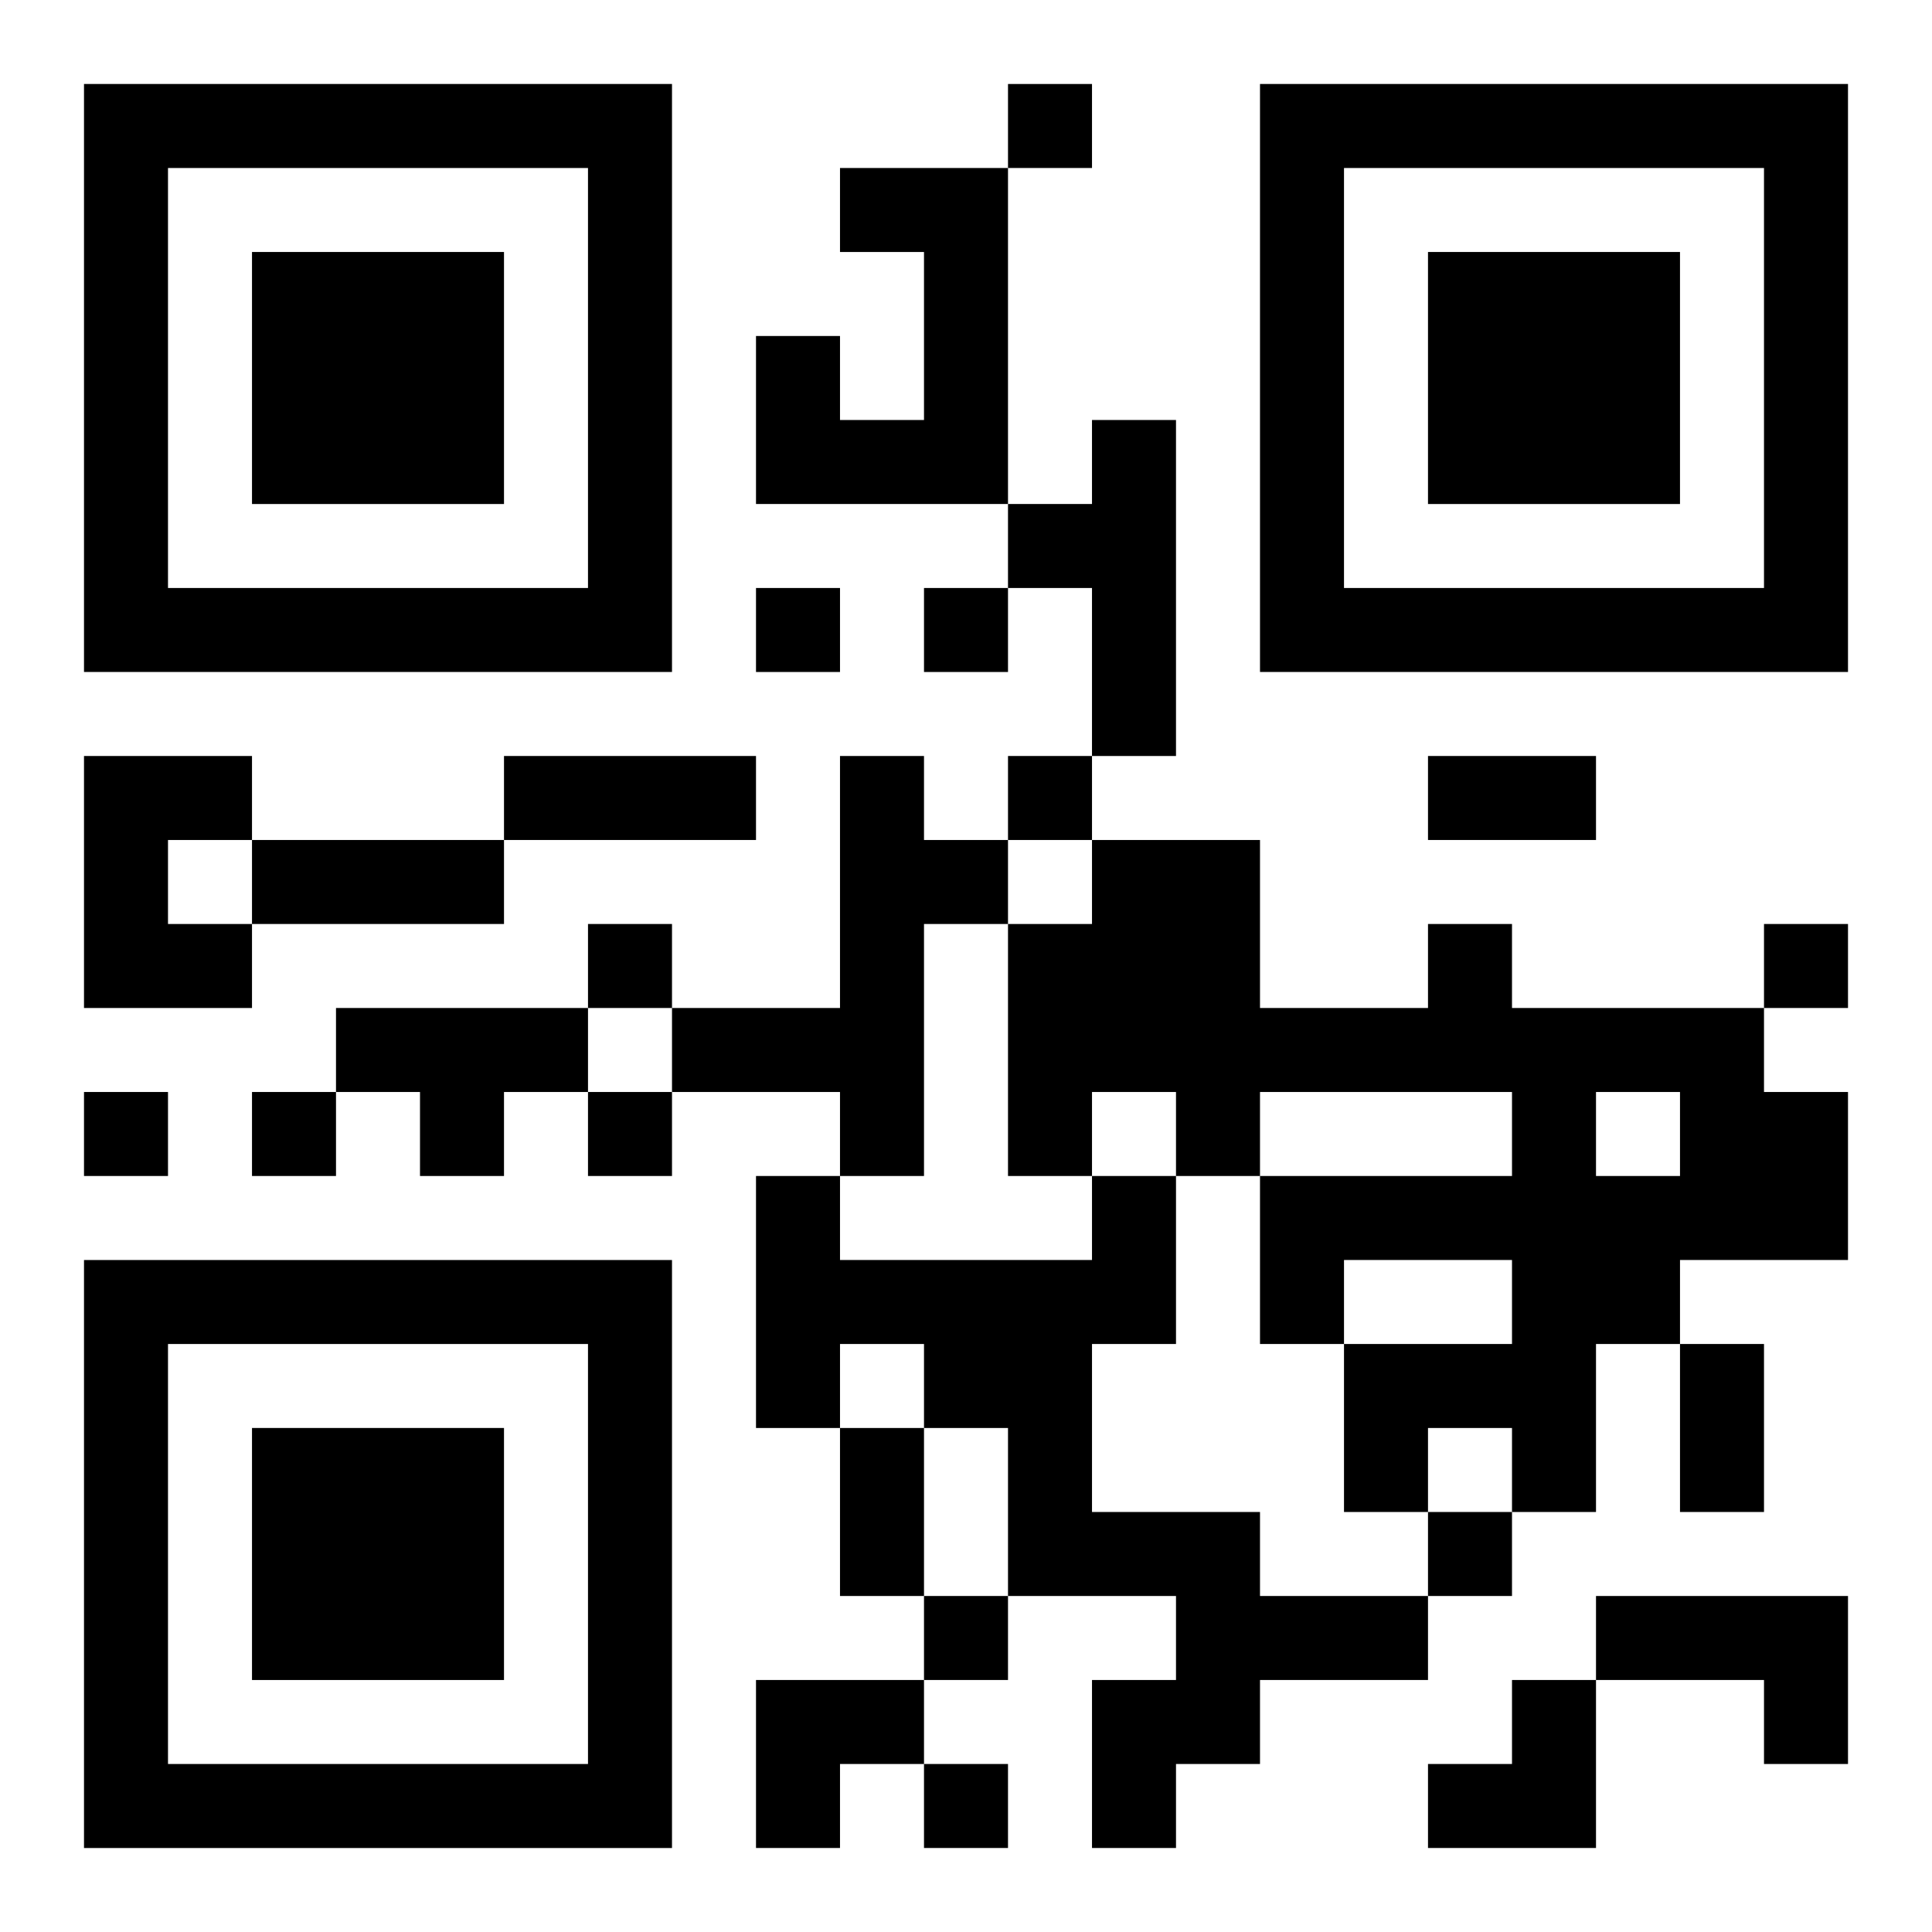
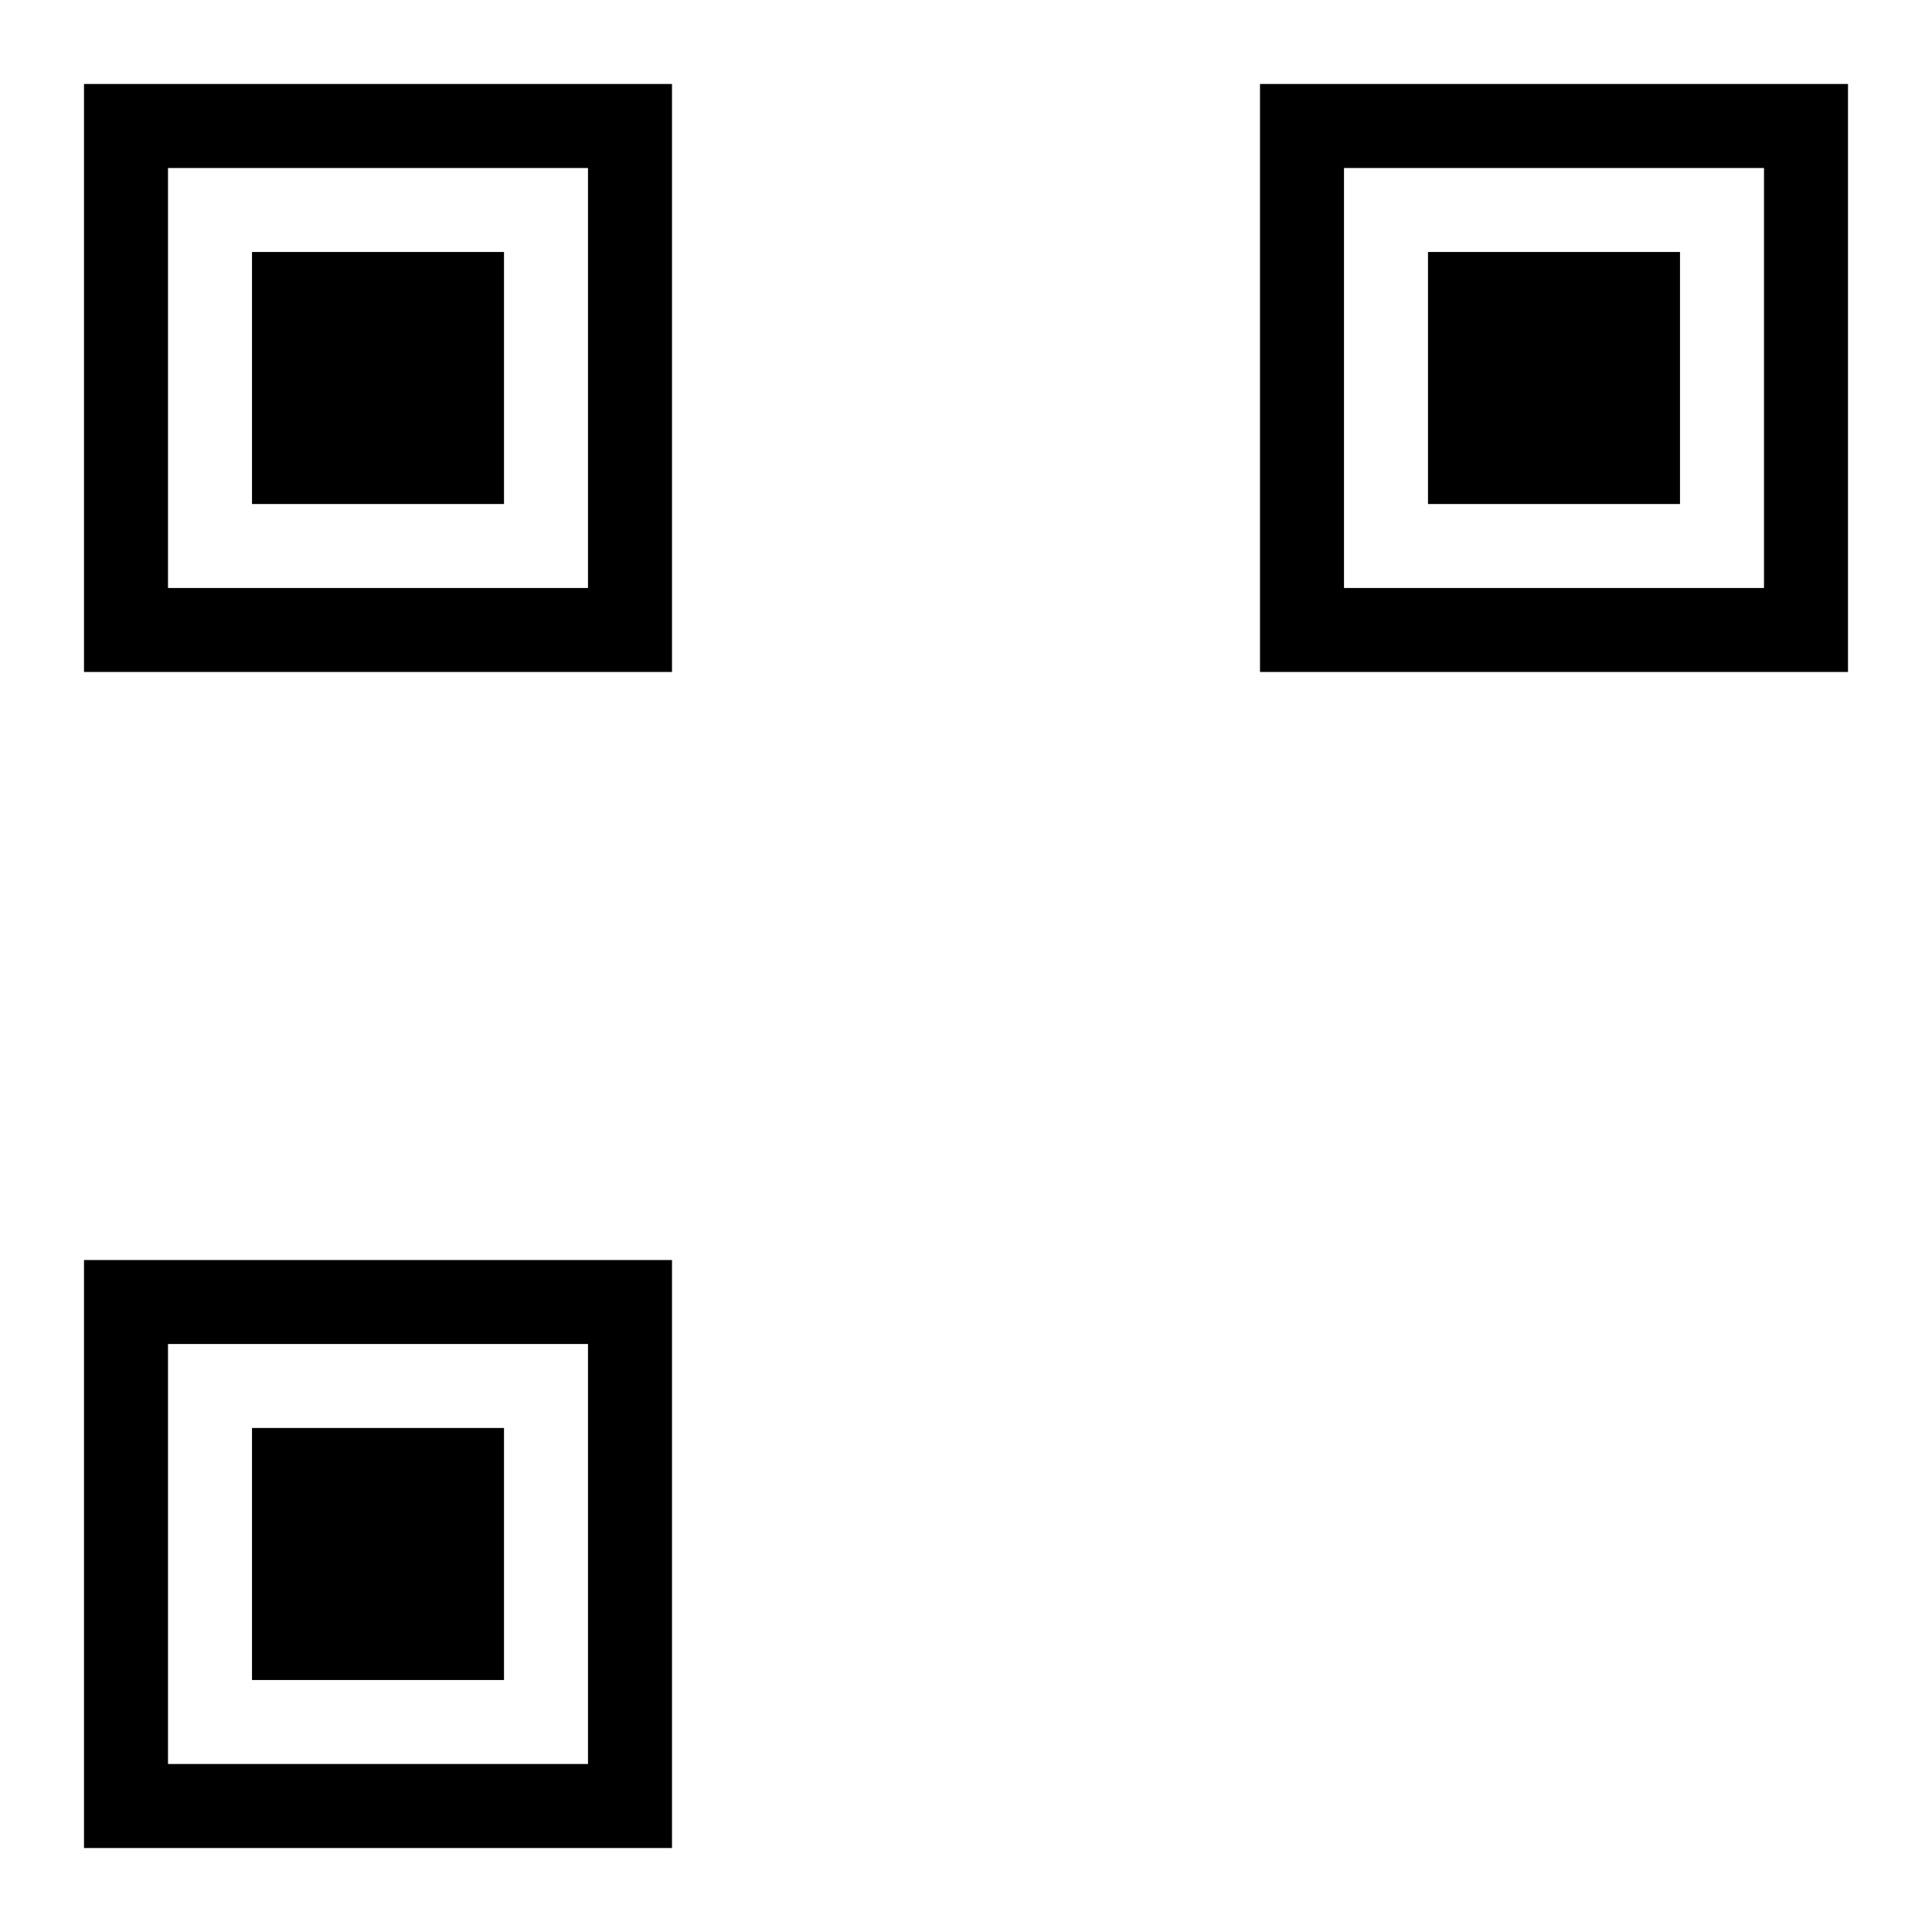
<svg xmlns="http://www.w3.org/2000/svg" xmlns:xlink="http://www.w3.org/1999/xlink" width="250" height="250" baseProfile="full" version="1.1" viewBox="-1 -1 23 23">
  <symbol id="a">
    <path d="m0 7v7h7v-7h-7zm1 1h5v5h-5v-5zm1 1v3h3v-3h-3z" />
  </symbol>
  <use y="-7" xlink:href="#a" />
  <use y="7" xlink:href="#a" />
  <use x="14" y="-7" xlink:href="#a" />
-   <path d="m9 1h2v4h-3v-2h1v1h1v-2h-1v-1m3 3h1v4h-1v-2h-1v-1h1v-1m-12 4h2v1h-1v1h1v1h-2v-3m9 0h1v1h1v1h-1v3h-1v-1h-2v-1h2v-3m7 2h1v1h3v1h1v2h-2v1h-1v2h-1v-1h-1v1h-1v-2h2v-1h-2v1h-1v-2h3v-1h-3v1h-1v-1h-1v1h-1v-3h1v-1h2v2h2v-1m2 2v1h1v-1h-1m-15-1h3v1h-1v1h-1v-1h-1v-1m9 2h1v2h-1v2h2v1h2v1h-2v1h-1v1h-1v-2h1v-1h-2v-2h-1v-1h-1v1h-1v-3h1v1h3v-1m6 5h3v2h-1v-1h-2v-1m-7-18v1h1v-1h-1m-3 6v1h1v-1h-1m2 0v1h1v-1h-1m1 2v1h1v-1h-1m-5 2v1h1v-1h-1m14 0v1h1v-1h-1m-20 2v1h1v-1h-1m2 0v1h1v-1h-1m4 0v1h1v-1h-1m10 5v1h1v-1h-1m-6 1v1h1v-1h-1m0 2v1h1v-1h-1m-5-12h3v1h-3v-1m11 0h2v1h-2v-1m-14 1h3v1h-3v-1m17 6h1v2h-1v-2m-10 1h1v2h-1v-2m-1 3h2v1h-1v1h-1zm8 0m1 0h1v2h-2v-1h1z" />
</svg>